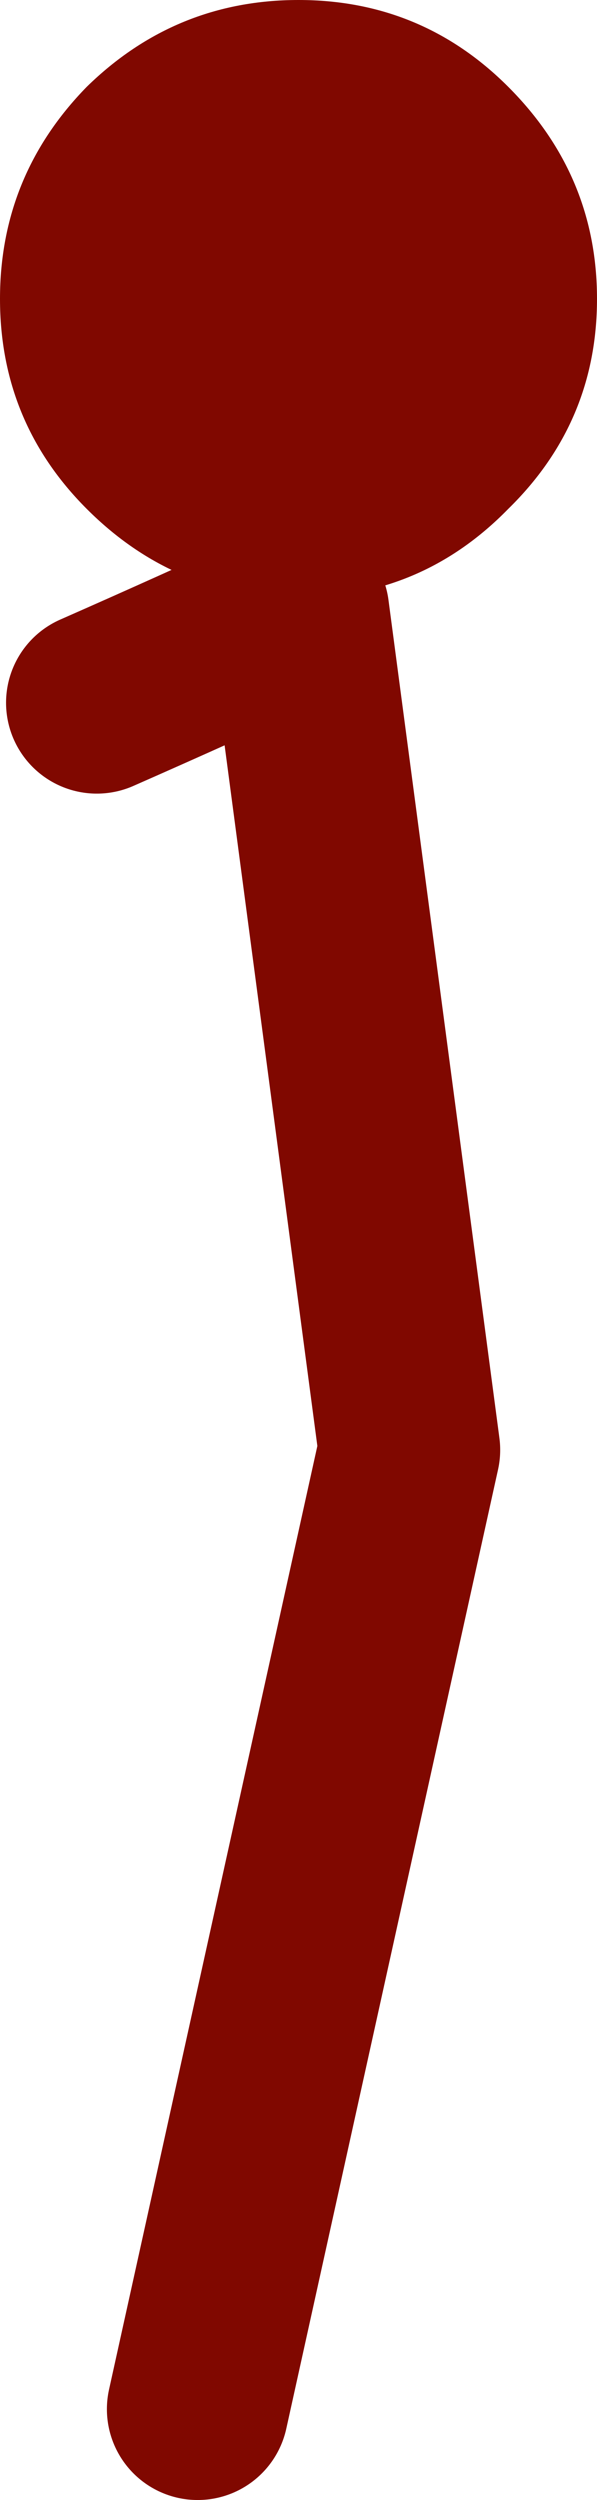
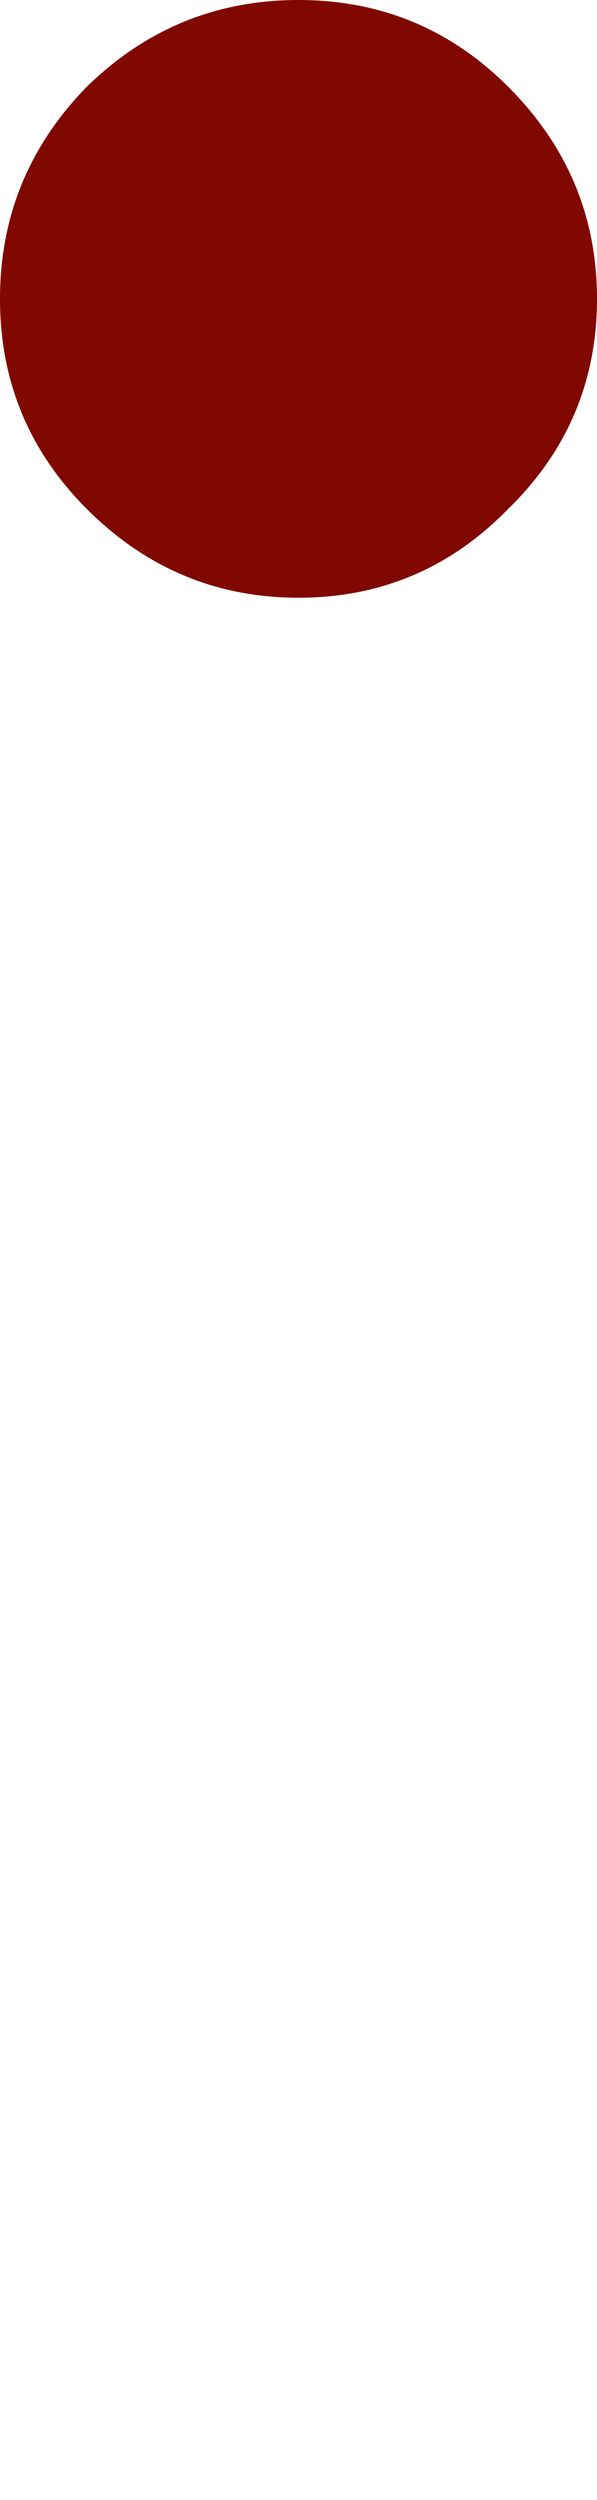
<svg xmlns="http://www.w3.org/2000/svg" height="61.9px" width="14.8px">
  <g transform="matrix(1.0, 0.0, 0.0, 1.0, 176.9, -41.85)">
    <path d="M-169.5 41.85 Q-166.45 41.85 -164.3 44.0 -162.1 46.2 -162.1 49.25 -162.1 52.3 -164.3 54.45 -166.45 56.65 -169.5 56.65 -172.55 56.65 -174.75 54.45 -176.9 52.3 -176.9 49.25 -176.9 46.2 -174.75 44.0 -172.55 41.85 -169.5 41.85" fill="#800800" fill-rule="evenodd" stroke="none" />
-     <path d="M-172.0 101.5 L-166.75 77.75 -169.5 57.0 Q-172.0 58.15 -174.5 59.25" fill="none" stroke="#800800" stroke-linecap="round" stroke-linejoin="round" stroke-width="4.5" />
  </g>
</svg>